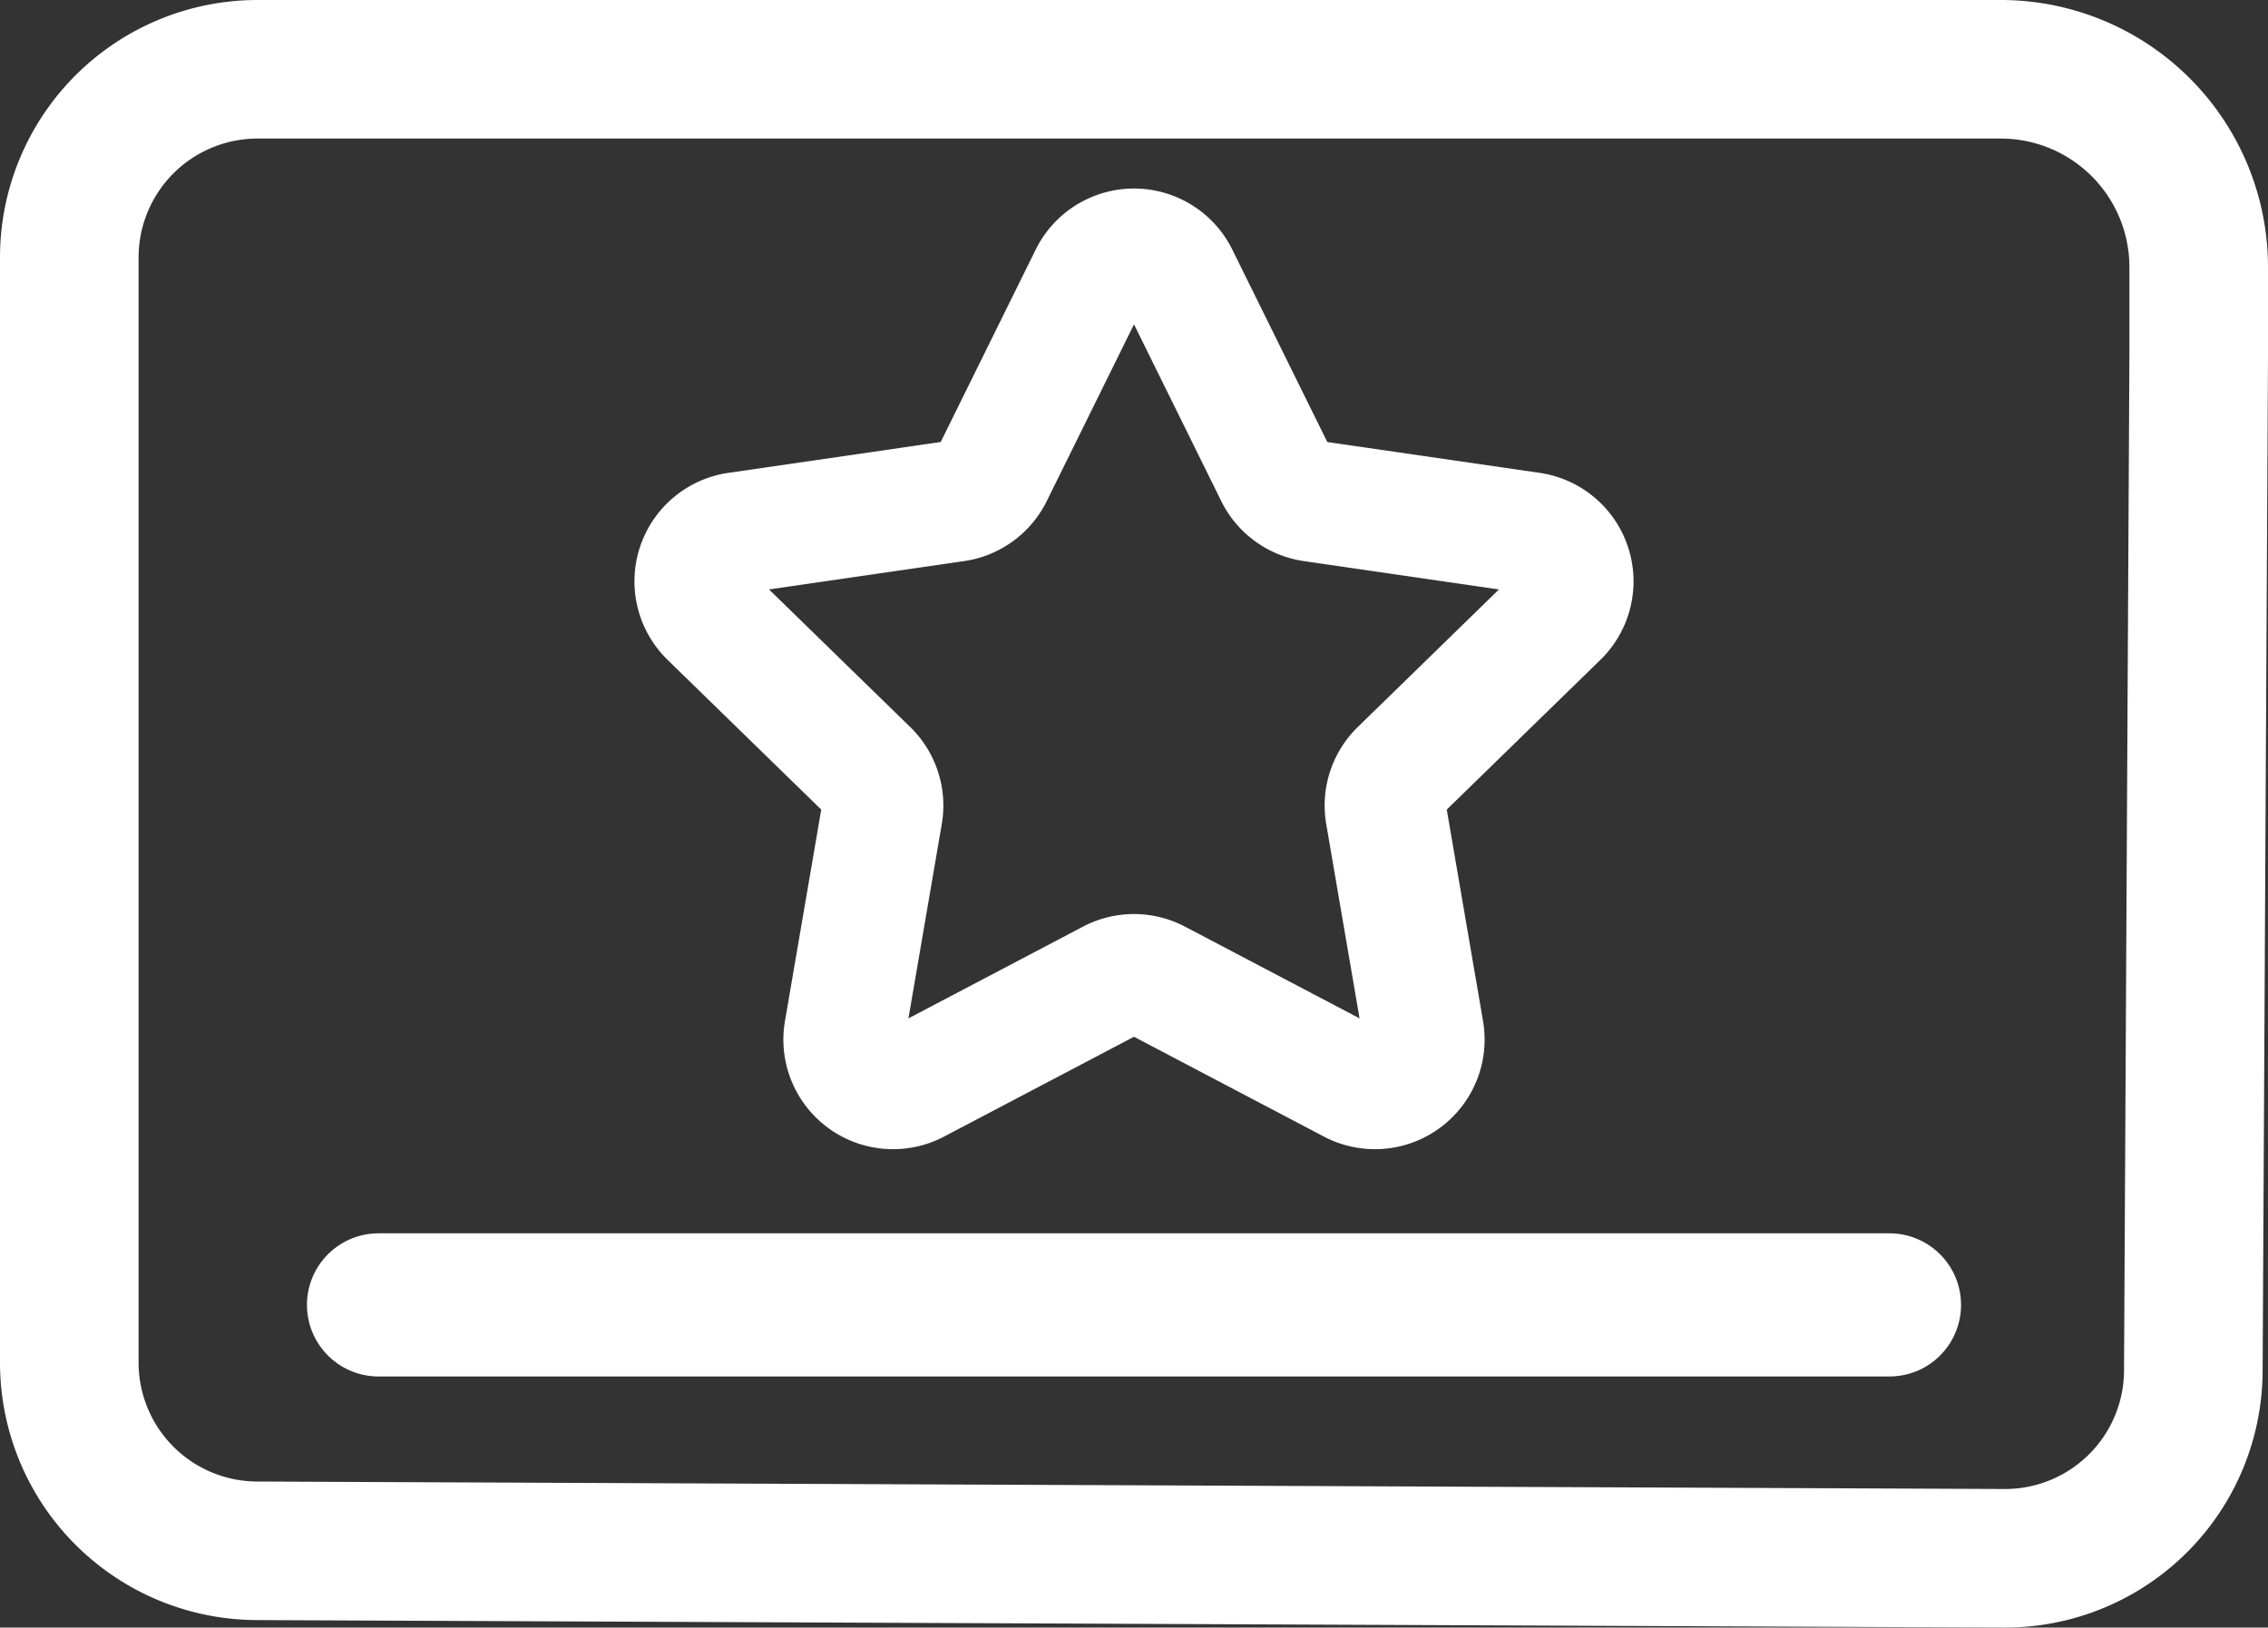
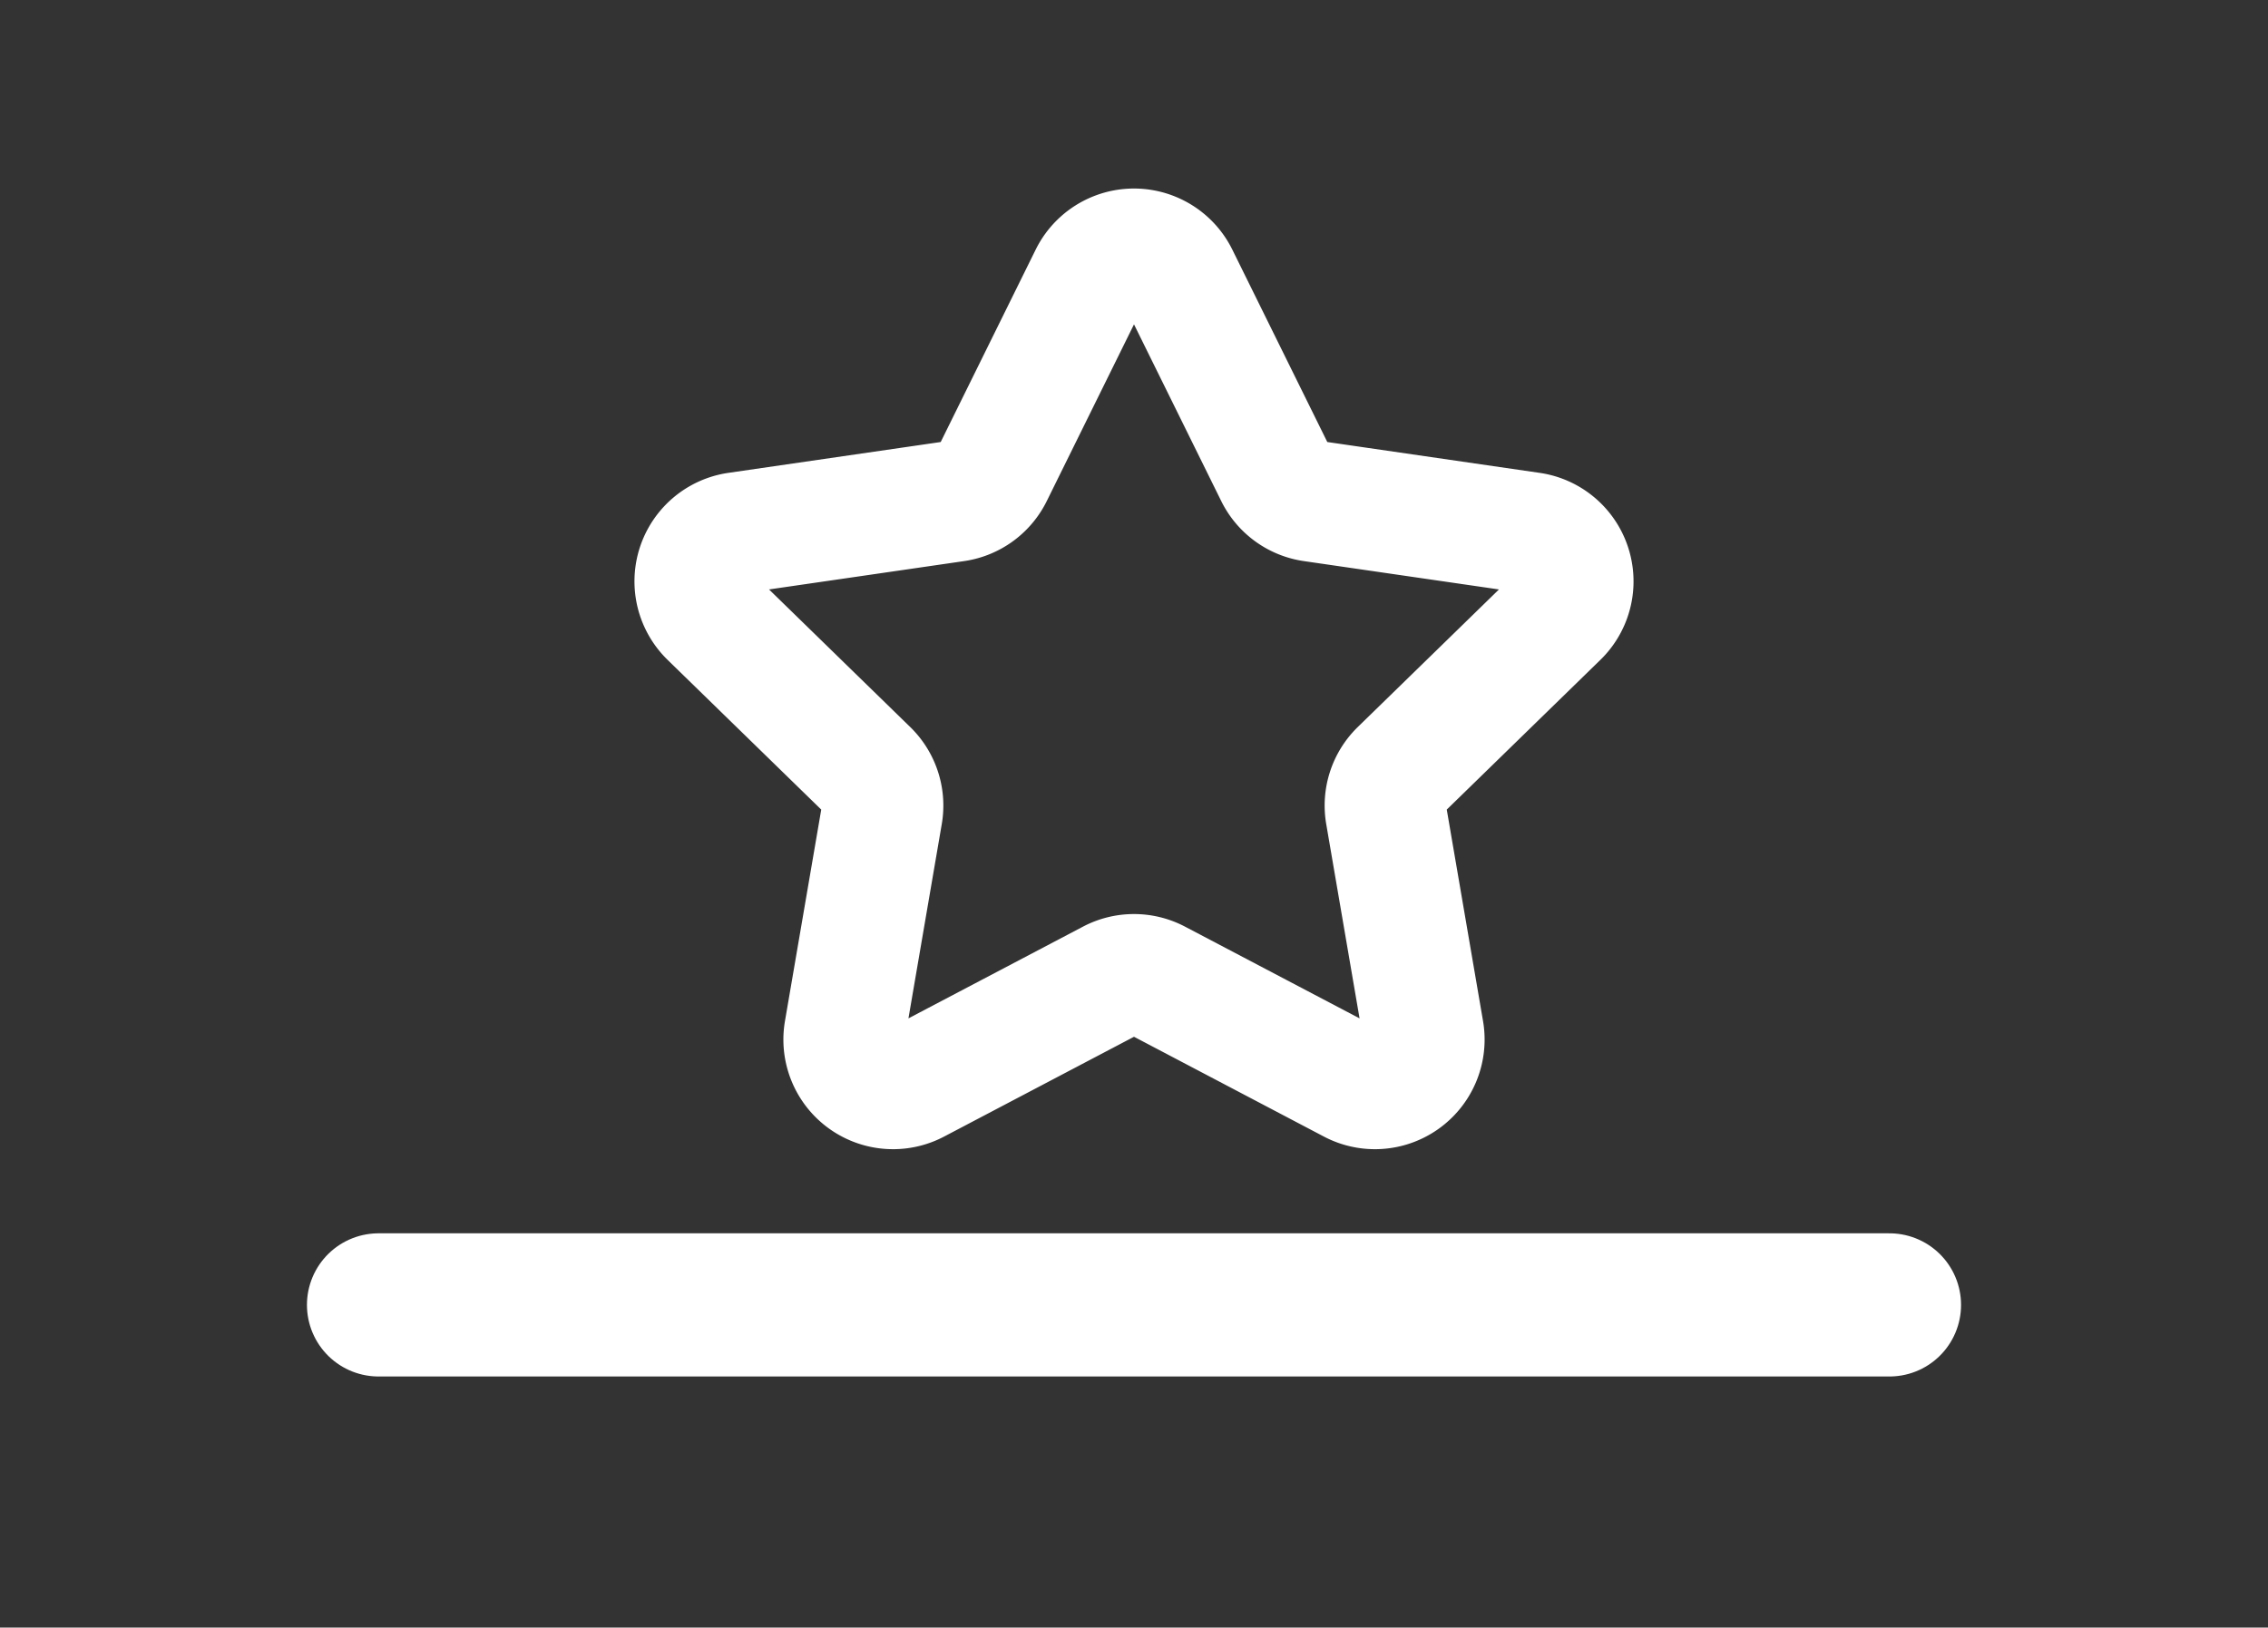
<svg xmlns="http://www.w3.org/2000/svg" viewBox="0 0 391.678 281.149">
  <rect x="0" y="0" width="391.678" height="281.149" fill="#333333" stroke="none" />
  <g>
    <g>
      <g>
-         <path d="m44.339 267.89 301.793 1.291a32.51 32.51 0 0 0 32.65-32.375l.929-175.547V46.151a34.183 34.183 0 0 0-34.184-34.184H44.477a32.51 32.51 0 0 0-32.51 32.51l.001 190.903a32.51 32.51 0 0 0 32.37 32.51Z" style="stroke-width:23.934px;fill:none;stroke:#fff;stroke-linecap:round;stroke-linejoin:round" />
        <path d="m203.432 47.757 16.866 34.175a8.467 8.467 0 0 0 6.375 4.632l37.715 5.48a8.467 8.467 0 0 1 4.692 14.443l-27.29 26.601a8.467 8.467 0 0 0-2.435 7.495l6.442 37.562a8.467 8.467 0 0 1-12.285 8.926l-33.733-17.734a8.465 8.465 0 0 0-7.88 0l-33.733 17.734a8.467 8.467 0 0 1-12.285-8.926l6.442-37.562a8.469 8.469 0 0 0-2.435-7.495l-27.29-26.601a8.467 8.467 0 0 1 4.692-14.443l37.715-5.48a8.467 8.467 0 0 0 6.375-4.632l16.866-34.175a8.467 8.467 0 0 1 15.186 0Z" style="stroke-width:20.939px;fill:none;stroke:#fff;stroke-linecap:round;stroke-linejoin:round" />
        <path d="M326.302 225.411H65.375" style="stroke-width:24.732px;fill:none;stroke:#fff;stroke-linecap:round;stroke-linejoin:round" />
      </g>
    </g>
  </g>
</svg>